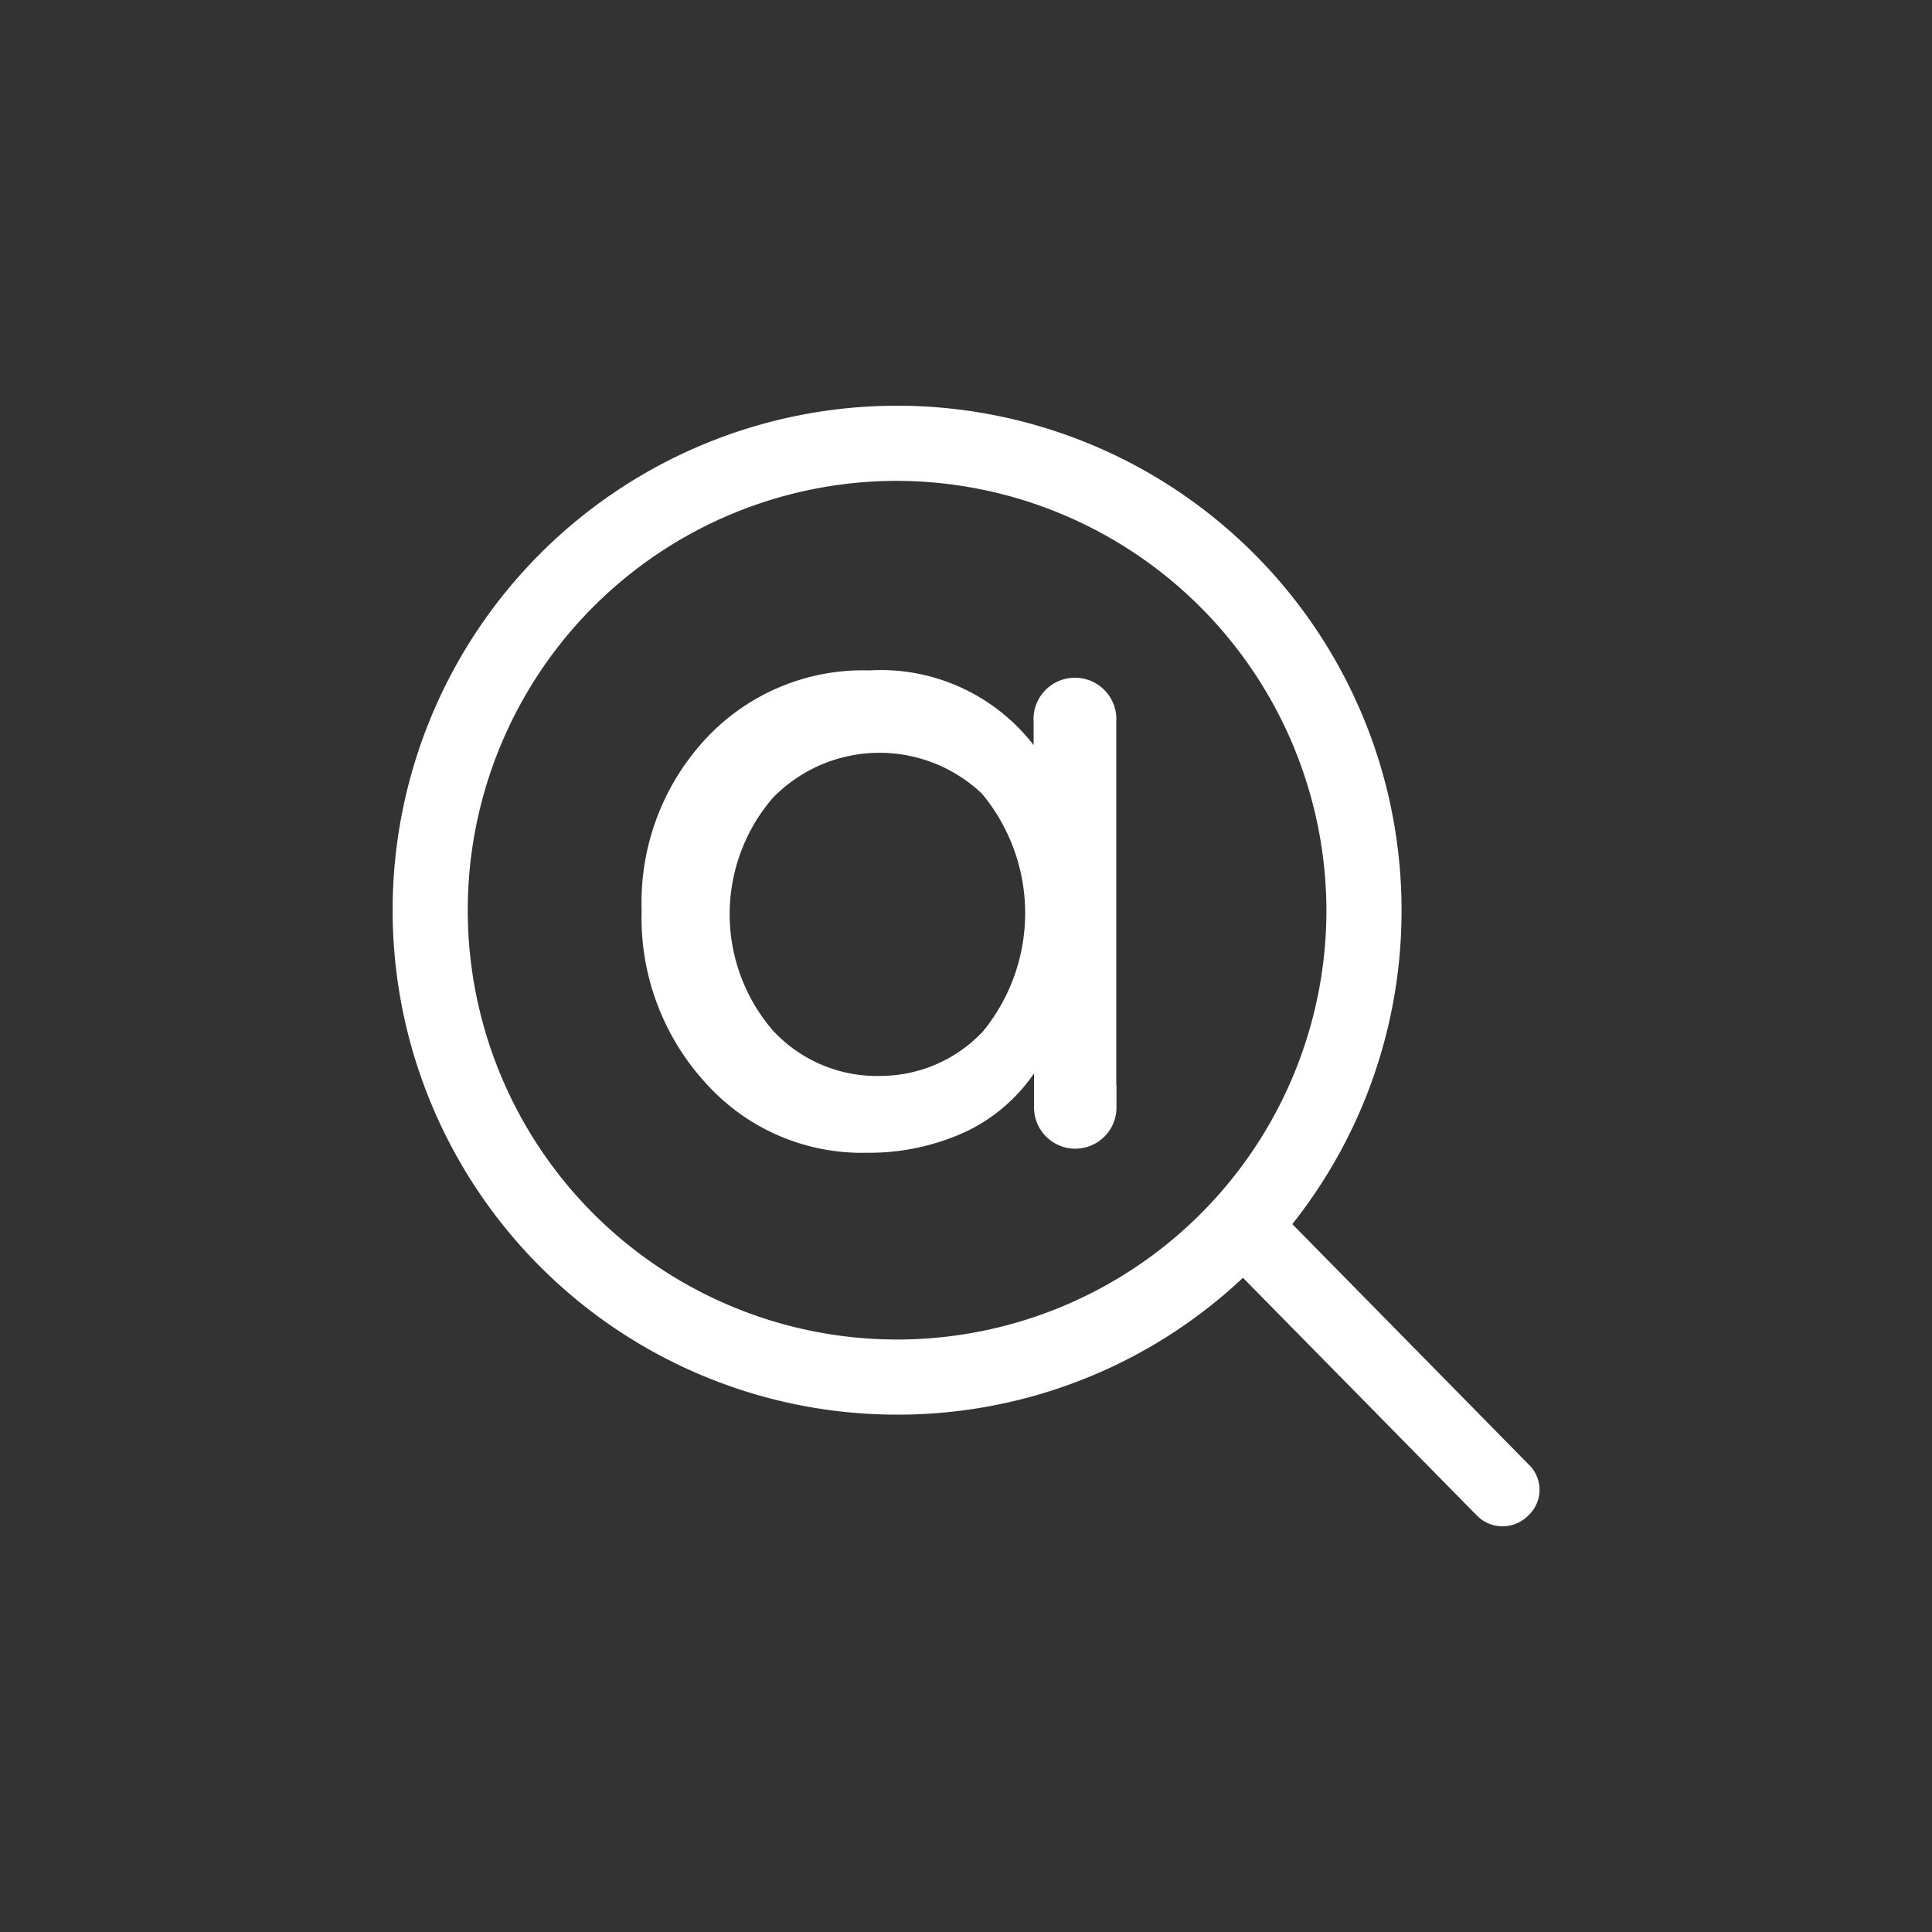
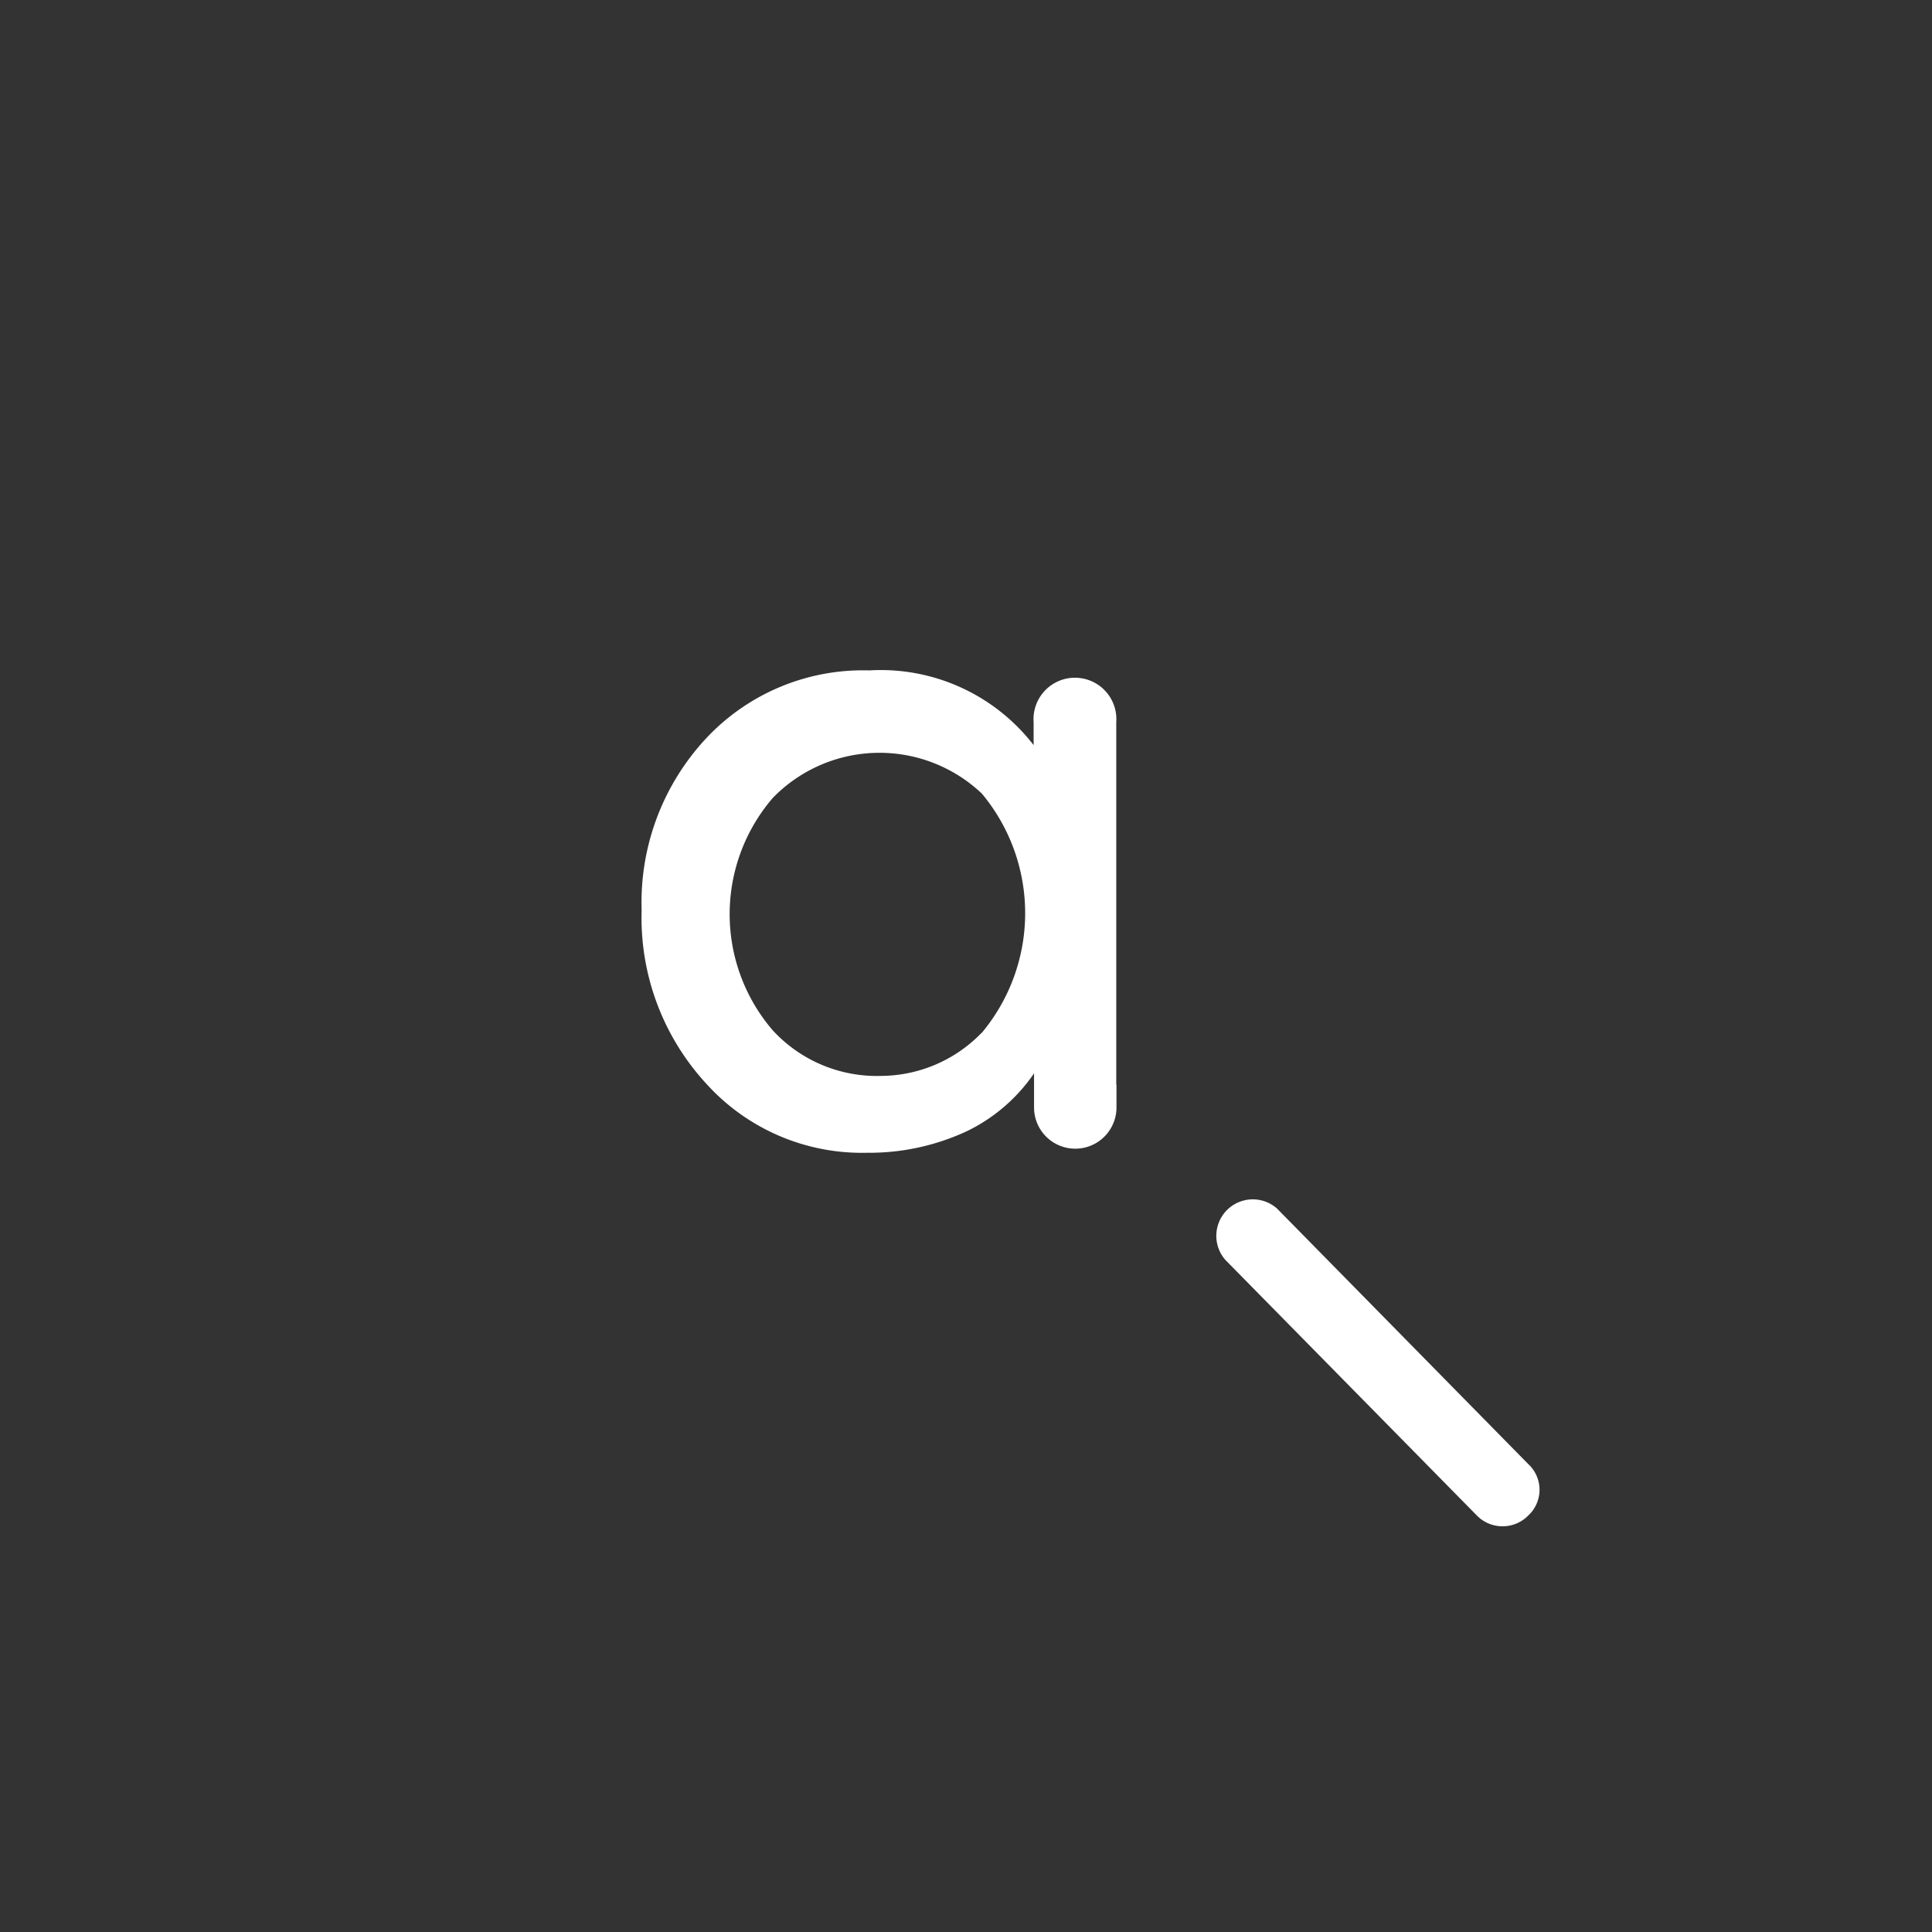
<svg xmlns="http://www.w3.org/2000/svg" id="Layer_1" data-name="Layer 1" viewBox="0 0 90 90">
  <rect x="0" y="0" width="90" height="90" fill="#333333" stroke="none" />
-   <path d="M41.79,65.9a23.5,23.5,0,1,1,23.5-23.5A23.47,23.47,0,0,1,41.79,65.9Zm0-43.5a20,20,0,1,0,20,20A20.06,20.06,0,0,0,41.79,22.4Z" fill="#fff" />
  <path d="M70,71.1a1.66,1.66,0,0,1-1.2-.5L57.09,58.7a1.7,1.7,0,0,1,2.4-2.4h0l11.7,11.9a1.63,1.63,0,0,1,0,2.4h0A1.66,1.66,0,0,1,70,71.1Z" fill="#fff" />
-   <path d="M52,50.54V33.64a1.93,1.93,0,1,0-3.85,0v1.07a9,9,0,0,0-7.66-3.48,10,10,0,0,0-7.6,3.17,11.2,11.2,0,0,0-3,8,11.4,11.4,0,0,0,3,8.07,9.77,9.77,0,0,0,7.5,3.23,10.75,10.75,0,0,0,4.64-1A8,8,0,0,0,48.17,50v1.59a1.92,1.92,0,1,0,3.84,0V50.54Zm-6.28-2.42a6.56,6.56,0,0,1-4.67,2h0A6.59,6.59,0,0,1,36,48a8.3,8.3,0,0,1,0-10.83,6.93,6.93,0,0,1,9.74-.2A8.7,8.7,0,0,1,45.73,48.12Z" fill="#fff" />
+   <path d="M52,50.54V33.64a1.93,1.93,0,1,0-3.85,0v1.07a9,9,0,0,0-7.66-3.48,10,10,0,0,0-7.6,3.17,11.2,11.2,0,0,0-3,8,11.4,11.4,0,0,0,3,8.07,9.77,9.77,0,0,0,7.5,3.23,10.75,10.75,0,0,0,4.64-1A8,8,0,0,0,48.17,50v1.59a1.92,1.92,0,1,0,3.84,0V50.54Zm-6.28-2.42a6.56,6.56,0,0,1-4.67,2A6.59,6.59,0,0,1,36,48a8.3,8.3,0,0,1,0-10.83,6.93,6.93,0,0,1,9.74-.2A8.7,8.7,0,0,1,45.73,48.12Z" fill="#fff" />
</svg>